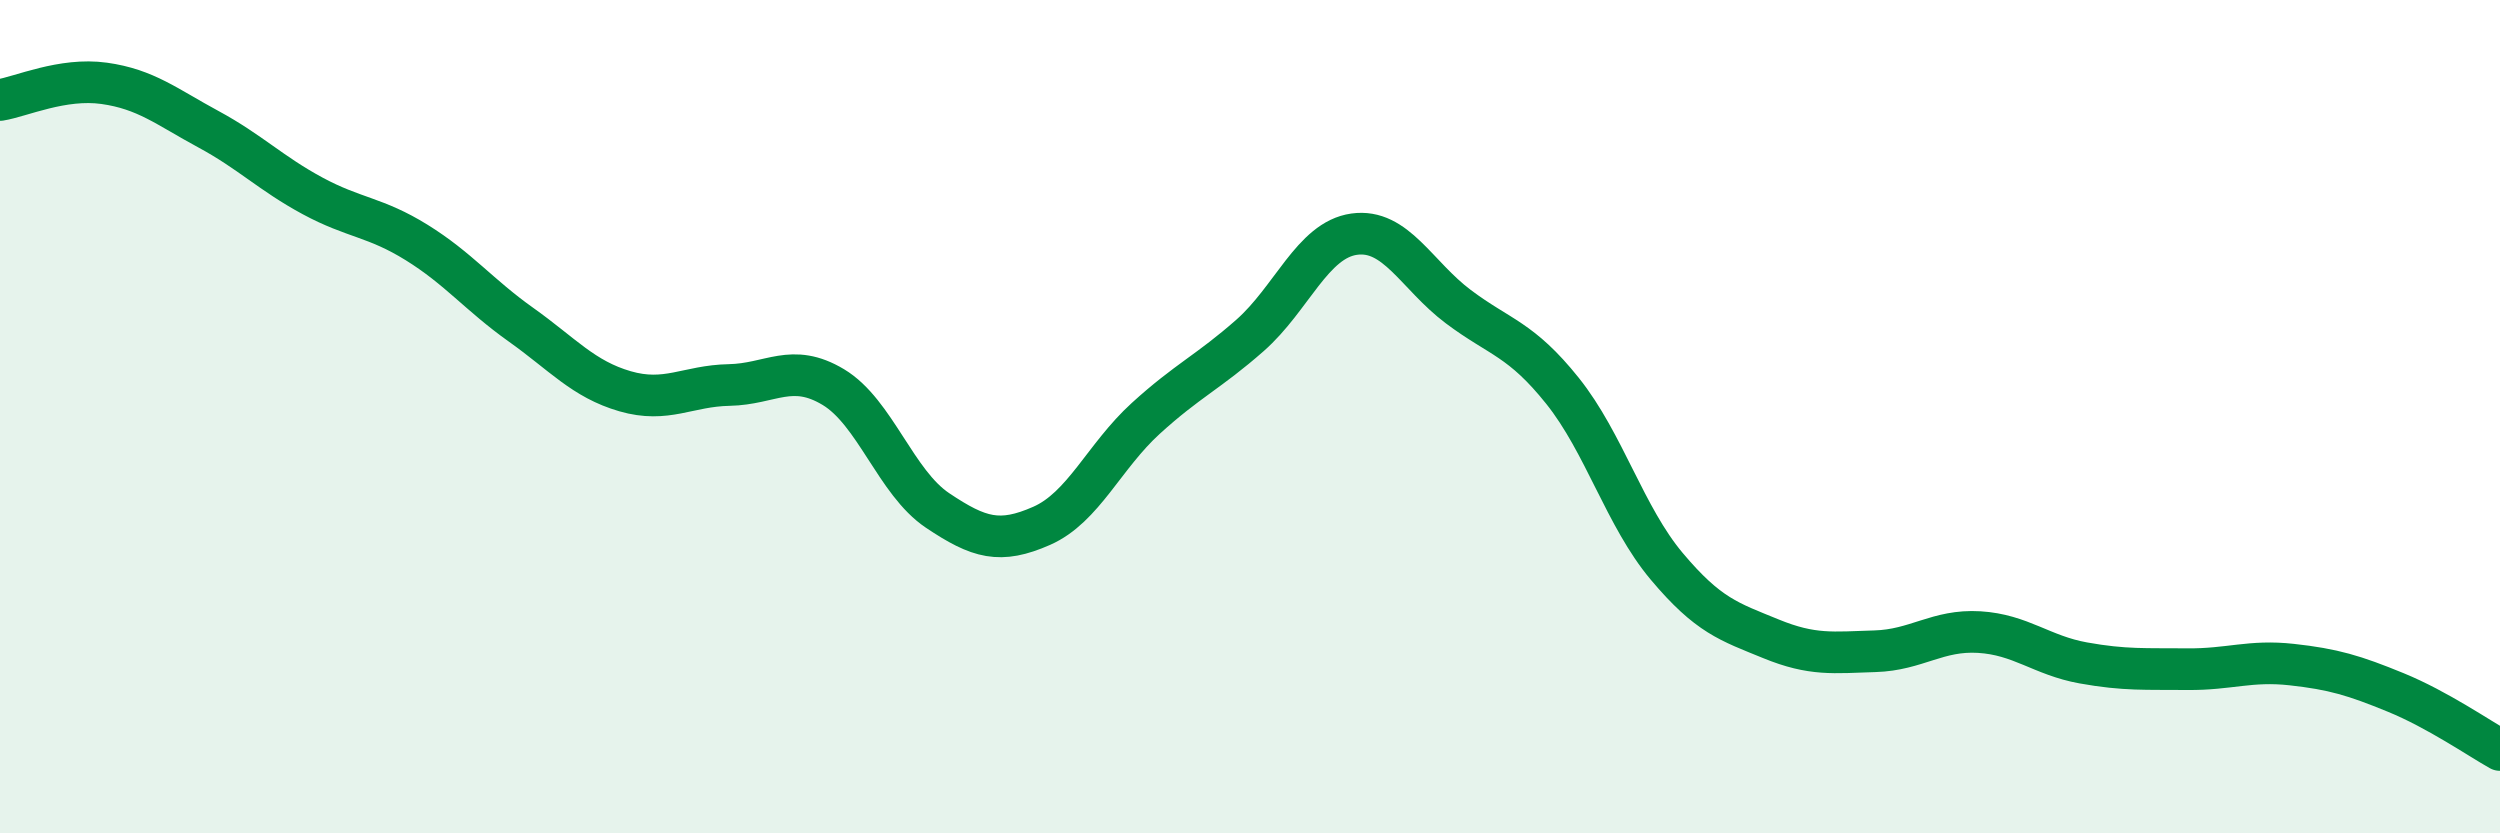
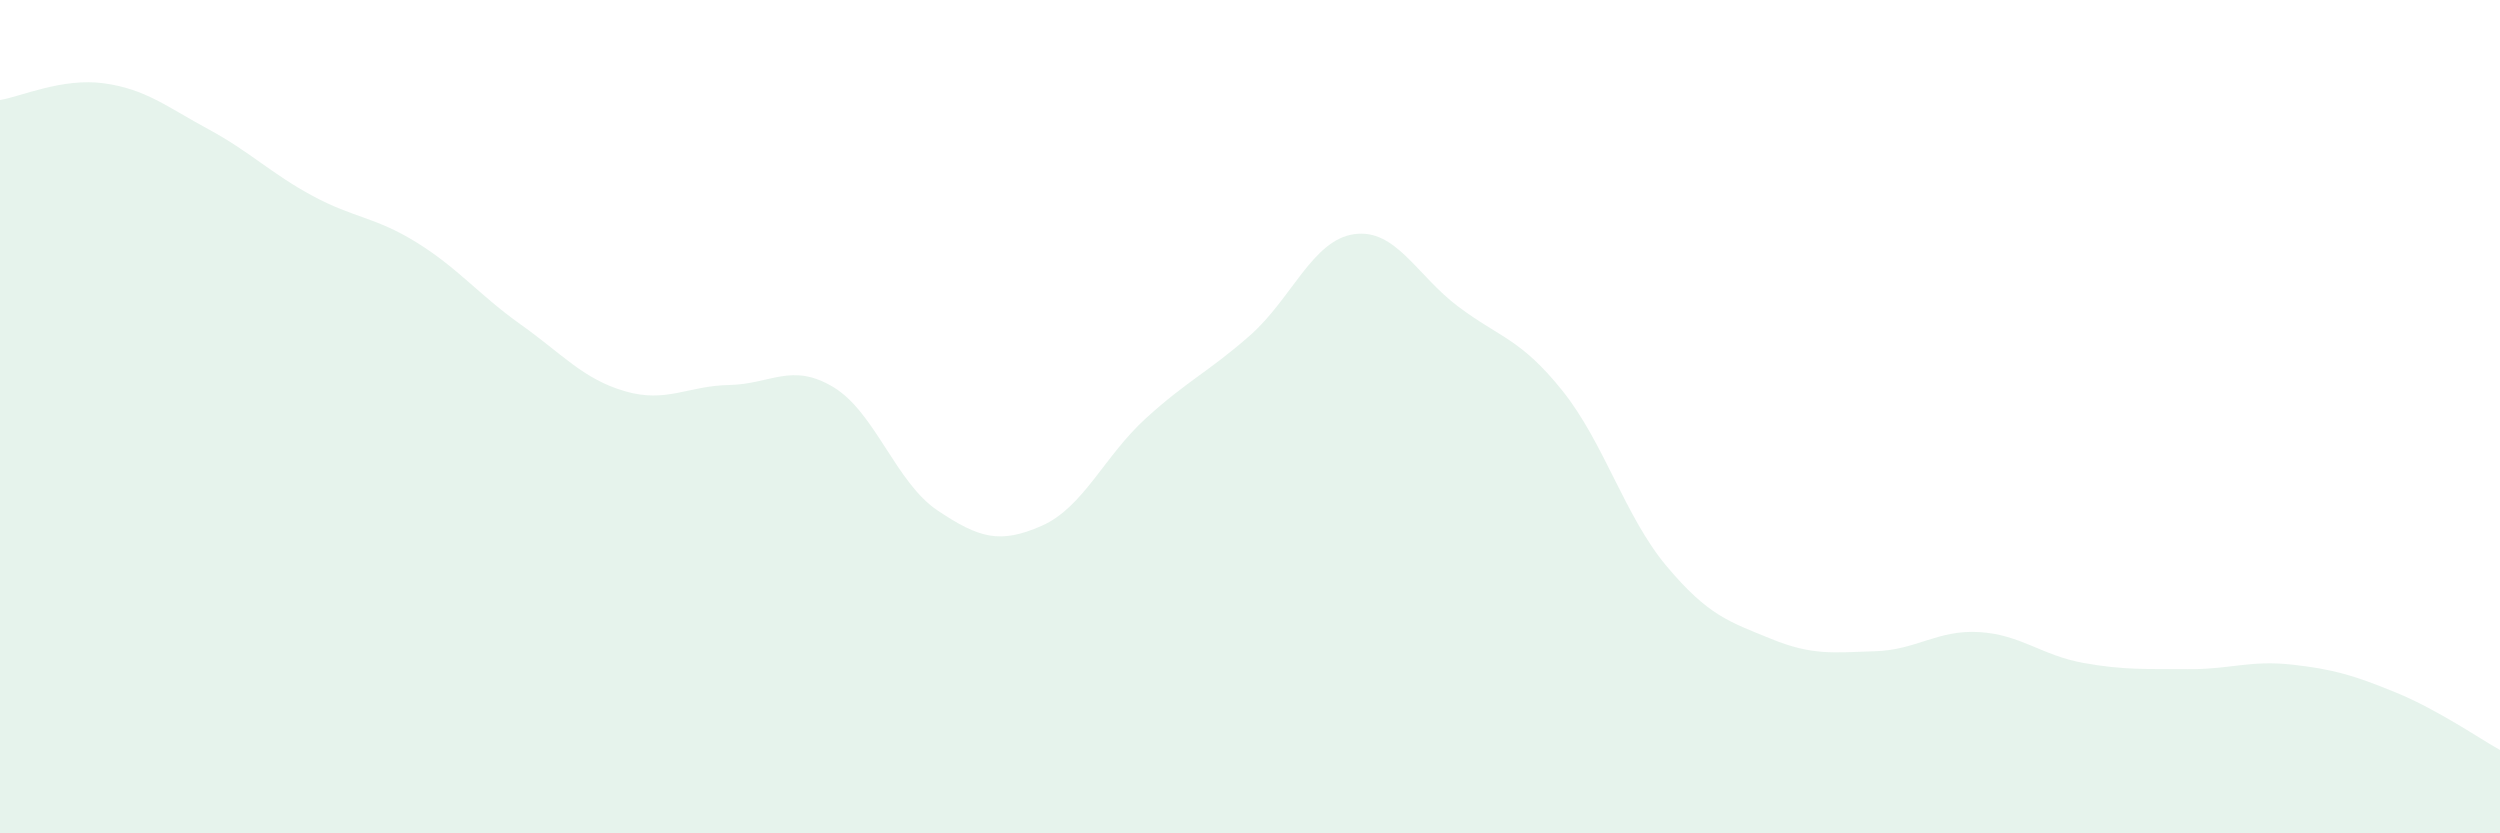
<svg xmlns="http://www.w3.org/2000/svg" width="60" height="20" viewBox="0 0 60 20">
  <path d="M 0,2.4 C 0.5,2.32 1.5,1.86 2.5,2 C 3.5,2.14 4,2.56 5,3.1 C 6,3.64 6.5,4.16 7.5,4.7 C 8.5,5.24 9,5.2 10,5.82 C 11,6.44 11.5,7.08 12.5,7.79 C 13.5,8.5 14,9.1 15,9.39 C 16,9.68 16.5,9.26 17.5,9.24 C 18.5,9.22 19,8.69 20,9.29 C 21,9.89 21.5,11.58 22.5,12.25 C 23.5,12.92 24,13.06 25,12.62 C 26,12.18 26.5,10.95 27.5,10.04 C 28.5,9.13 29,8.93 30,8.05 C 31,7.17 31.5,5.76 32.5,5.62 C 33.5,5.48 34,6.61 35,7.36 C 36,8.11 36.5,8.13 37.5,9.38 C 38.5,10.63 39,12.4 40,13.59 C 41,14.78 41.5,14.92 42.5,15.33 C 43.5,15.74 44,15.66 45,15.63 C 46,15.6 46.5,15.11 47.5,15.17 C 48.5,15.23 49,15.73 50,15.91 C 51,16.09 51.5,16.05 52.5,16.06 C 53.5,16.07 54,15.84 55,15.95 C 56,16.06 56.5,16.21 57.5,16.62 C 58.5,17.03 59.5,17.72 60,18L60 20L0 20Z" fill="#008740" opacity="0.1" stroke-linecap="round" stroke-linejoin="round" />
-   <path d="M 0,2.4 C 0.5,2.32 1.5,1.86 2.5,2 C 3.5,2.14 4,2.56 5,3.1 C 6,3.64 6.5,4.16 7.5,4.7 C 8.5,5.24 9,5.2 10,5.82 C 11,6.44 11.5,7.08 12.5,7.79 C 13.5,8.5 14,9.1 15,9.39 C 16,9.68 16.5,9.26 17.5,9.24 C 18.5,9.22 19,8.69 20,9.29 C 21,9.89 21.5,11.58 22.5,12.25 C 23.5,12.92 24,13.06 25,12.62 C 26,12.18 26.5,10.95 27.5,10.04 C 28.5,9.13 29,8.93 30,8.05 C 31,7.17 31.5,5.76 32.5,5.62 C 33.5,5.48 34,6.61 35,7.36 C 36,8.11 36.5,8.13 37.5,9.38 C 38.5,10.63 39,12.4 40,13.59 C 41,14.78 41.5,14.92 42.5,15.33 C 43.5,15.74 44,15.66 45,15.63 C 46,15.6 46.5,15.11 47.5,15.17 C 48.5,15.23 49,15.73 50,15.91 C 51,16.09 51.5,16.05 52.5,16.06 C 53.5,16.07 54,15.84 55,15.95 C 56,16.06 56.5,16.21 57.5,16.62 C 58.5,17.03 59.5,17.72 60,18" stroke="#008740" stroke-width="1" fill="none" stroke-linecap="round" stroke-linejoin="round" />
</svg>